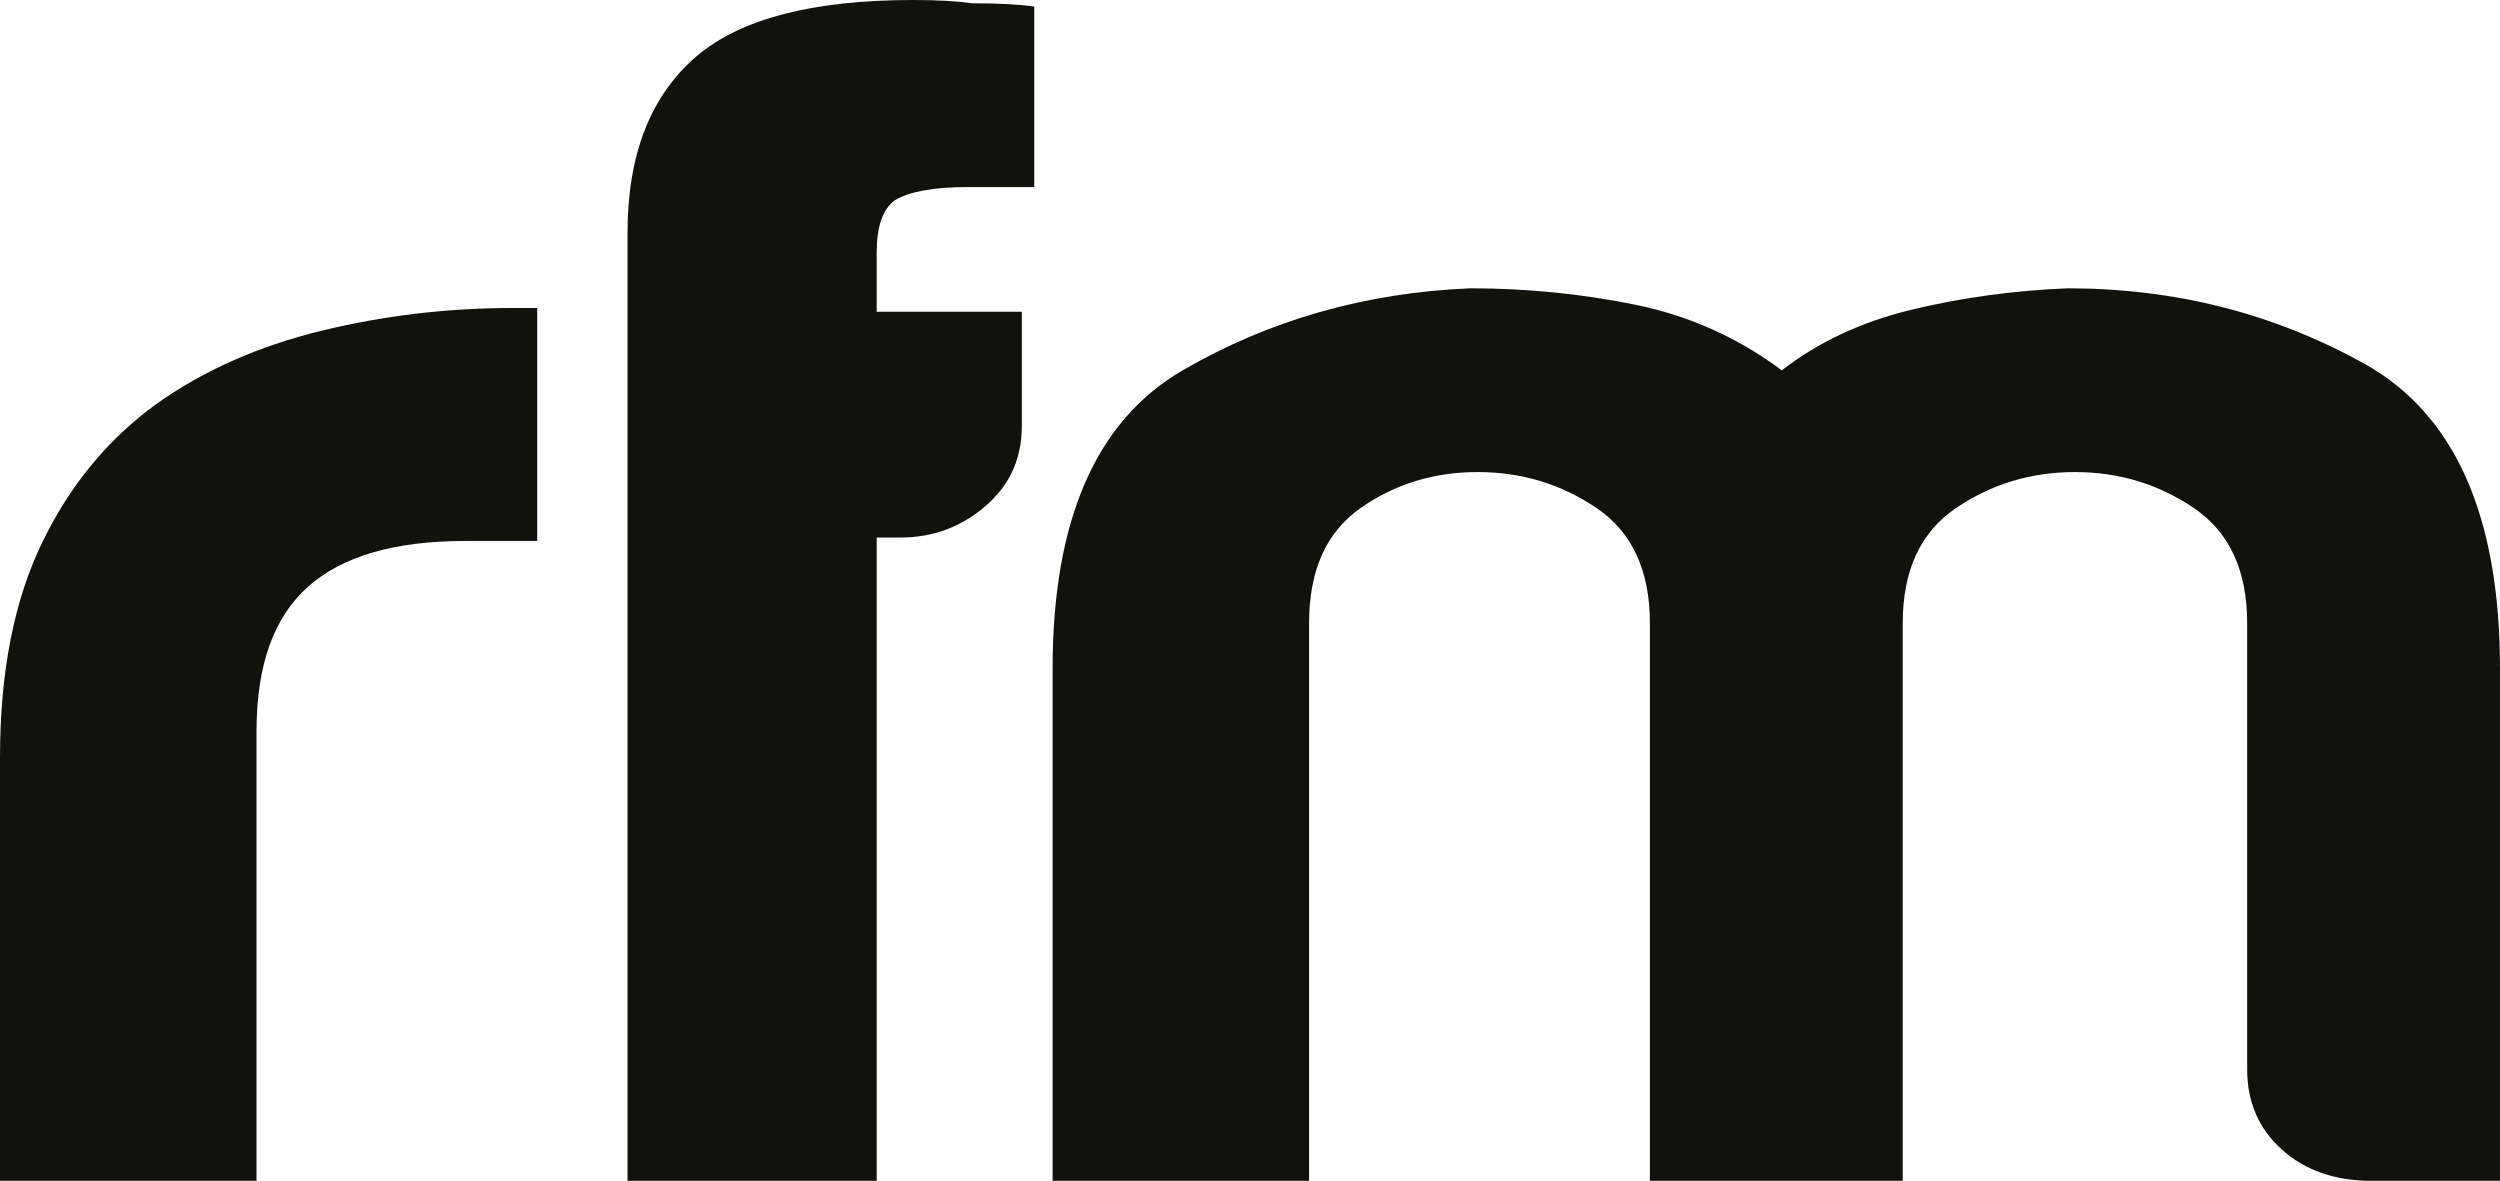
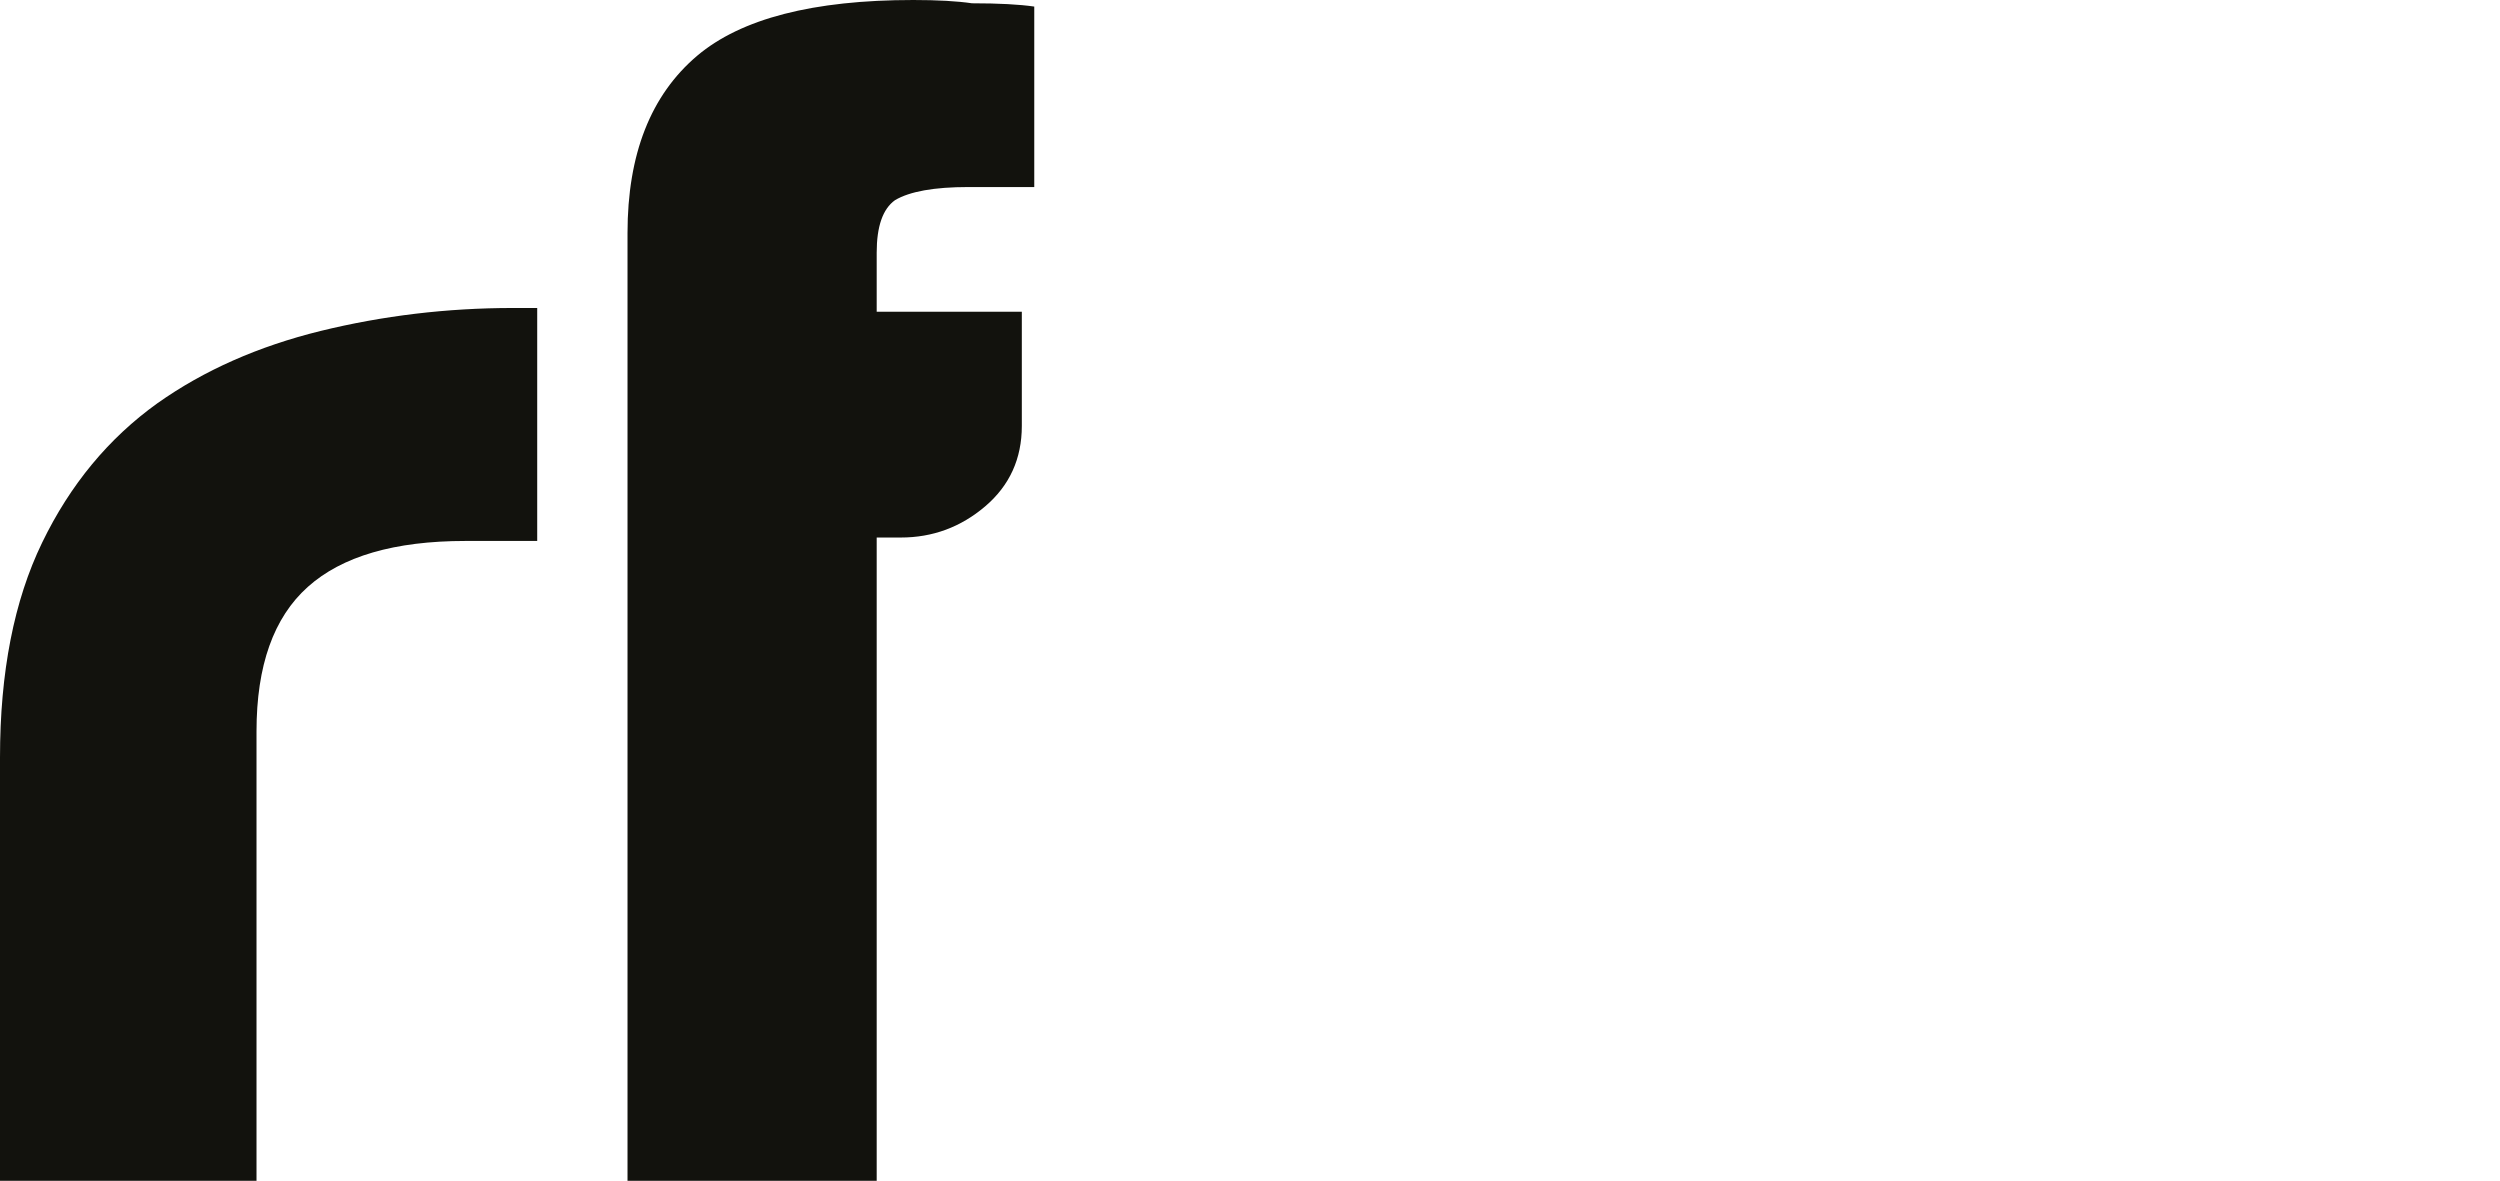
<svg xmlns="http://www.w3.org/2000/svg" id="Layer_1" viewBox="0 0 394.173 186.181">
  <defs>
    <style>
      .cls-1 {
        fill: #12120d;
      }
    </style>
  </defs>
  <path class="cls-1" d="M0,186.181v-66.741c0-13.452,2.212-24.744,6.645-33.887,4.423-9.136,10.489-16.467,18.198-21.989,7.313-5.172,15.889-8.965,25.71-11.383,9.822-2.407,19.933-3.621,30.333-3.621.767,0,1.733,0,2.889,0,1.155,0,.15,0,.927,0v36.732s-11.327,0-11.327,0c-11.175,0-19.453,2.417-24.843,7.244-5.399,4.834-8.088,12.418-8.088,22.765v70.88s-40.443,0-40.443,0Z" />
  <path class="cls-1" d="M98.94,186.181V36.735c0-12.416,3.656-21.729,10.977-27.94C116.851,2.935,128.207,0,144.005,0c3.846,0,6.934.18,9.244.518,4.234,0,7.51.178,9.822.518v28.455s-10.4,0-10.4,0c-5.399,0-9.244.696-11.555,2.069-1.932,1.384-2.889,4.139-2.889,8.277v9.313h22.883s0,18.011,0,18.011c0,5.172-1.932,9.401-5.778,12.676-3.855,3.28-8.287,4.914-13.289,4.914h-3.816v101.429s-39.287,0-39.287,0Z" />
-   <path class="cls-1" d="M300,186.181h-39.865s0-80.711,0-80.711v-7.241c0-8.28-2.8-14.31-8.377-18.108-5.587-3.791-11.845-5.692-18.776-5.692-6.934,0-13.099,1.902-18.489,5.692-5.4,3.798-8.09,9.829-8.09,18.108v87.953s-40.442,0-40.442,0v-80.711c0-23.451,6.833-39.142,20.511-47.079,13.666-7.932,28.787-12.241,45.354-12.936,8.855,0,17.523.866,25.998,2.587,8.467,1.732,16.177,5.175,23.11,10.349,5.778-4.479,12.611-7.672,20.511-9.573,7.889-1.892,16.079-3.015,24.554-3.363,16.945,0,32.544,3.971,46.799,11.9,14.245,7.939,21.376,23.976,21.376,48.115v80.711s-20.22,0-20.22,0c-5.778,0-10.499-1.634-14.155-4.914-3.666-3.275-5.49-7.502-5.49-12.676v-70.362c0-8.28-2.797-14.31-8.377-18.108-5.587-3.791-11.843-5.692-18.776-5.692s-13.197,1.902-18.776,5.692c-5.587,3.798-8.377,9.829-8.377,18.108v7.241s0,80.711,0,80.711Z" />
</svg>